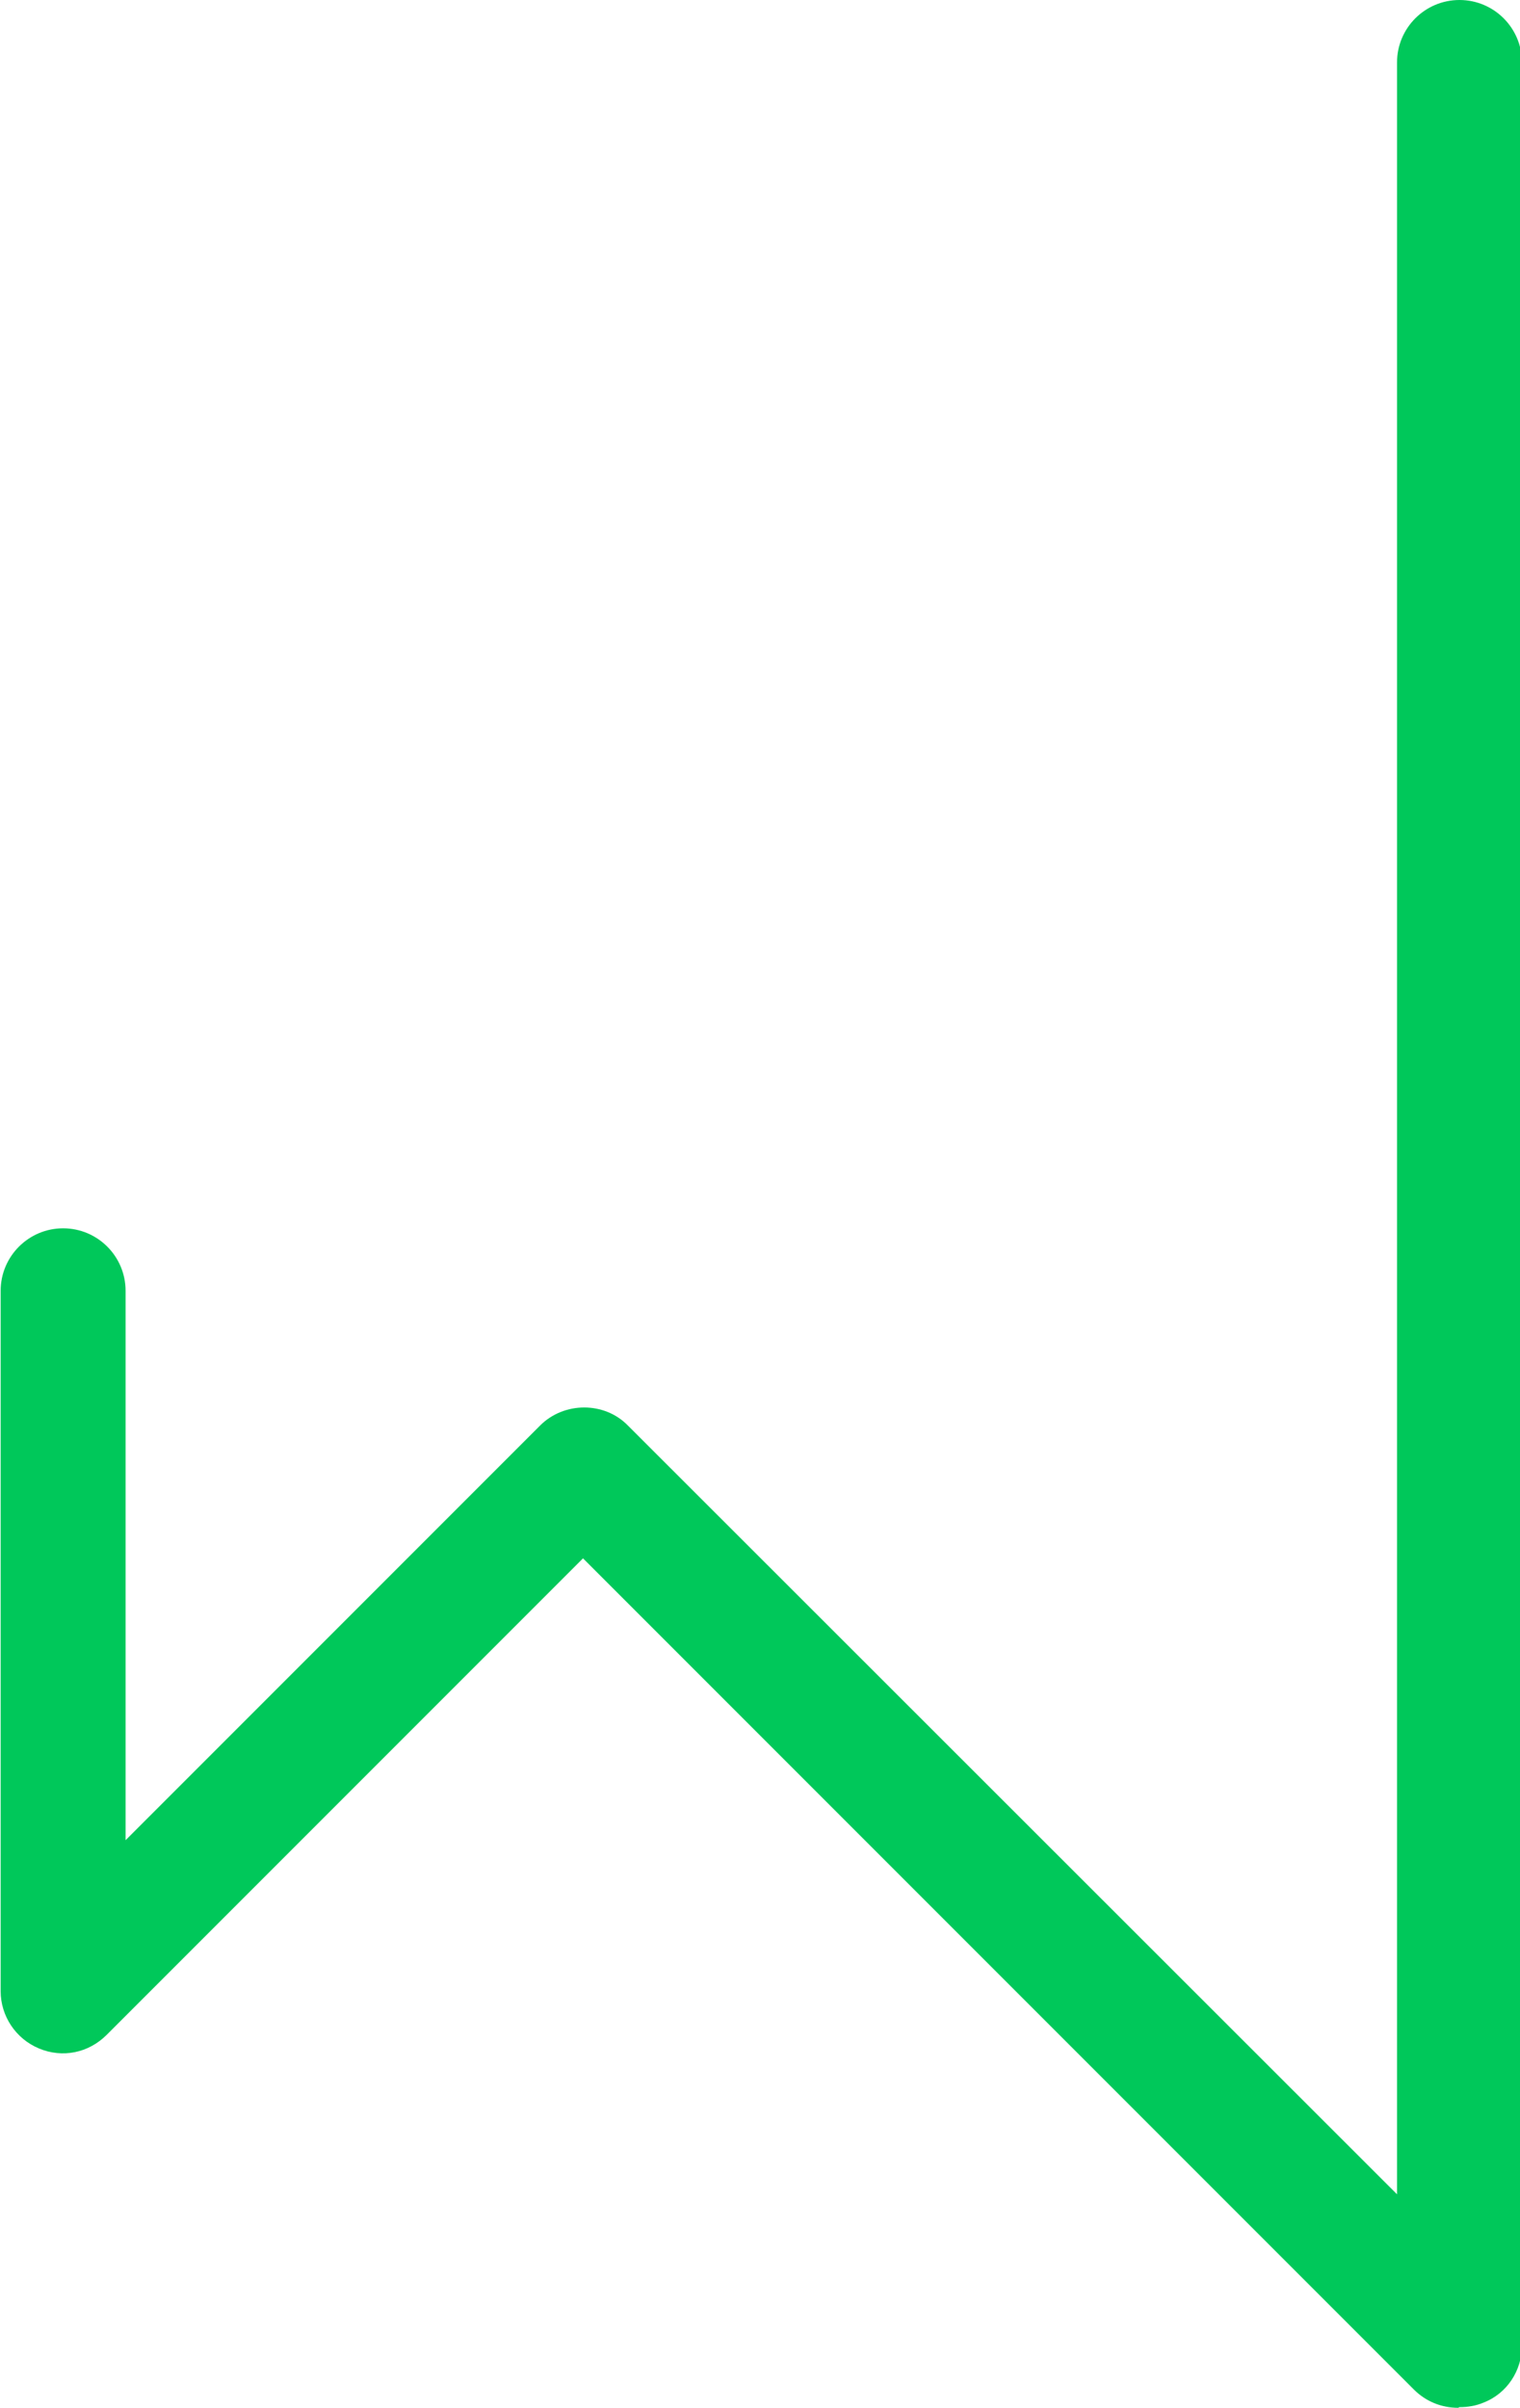
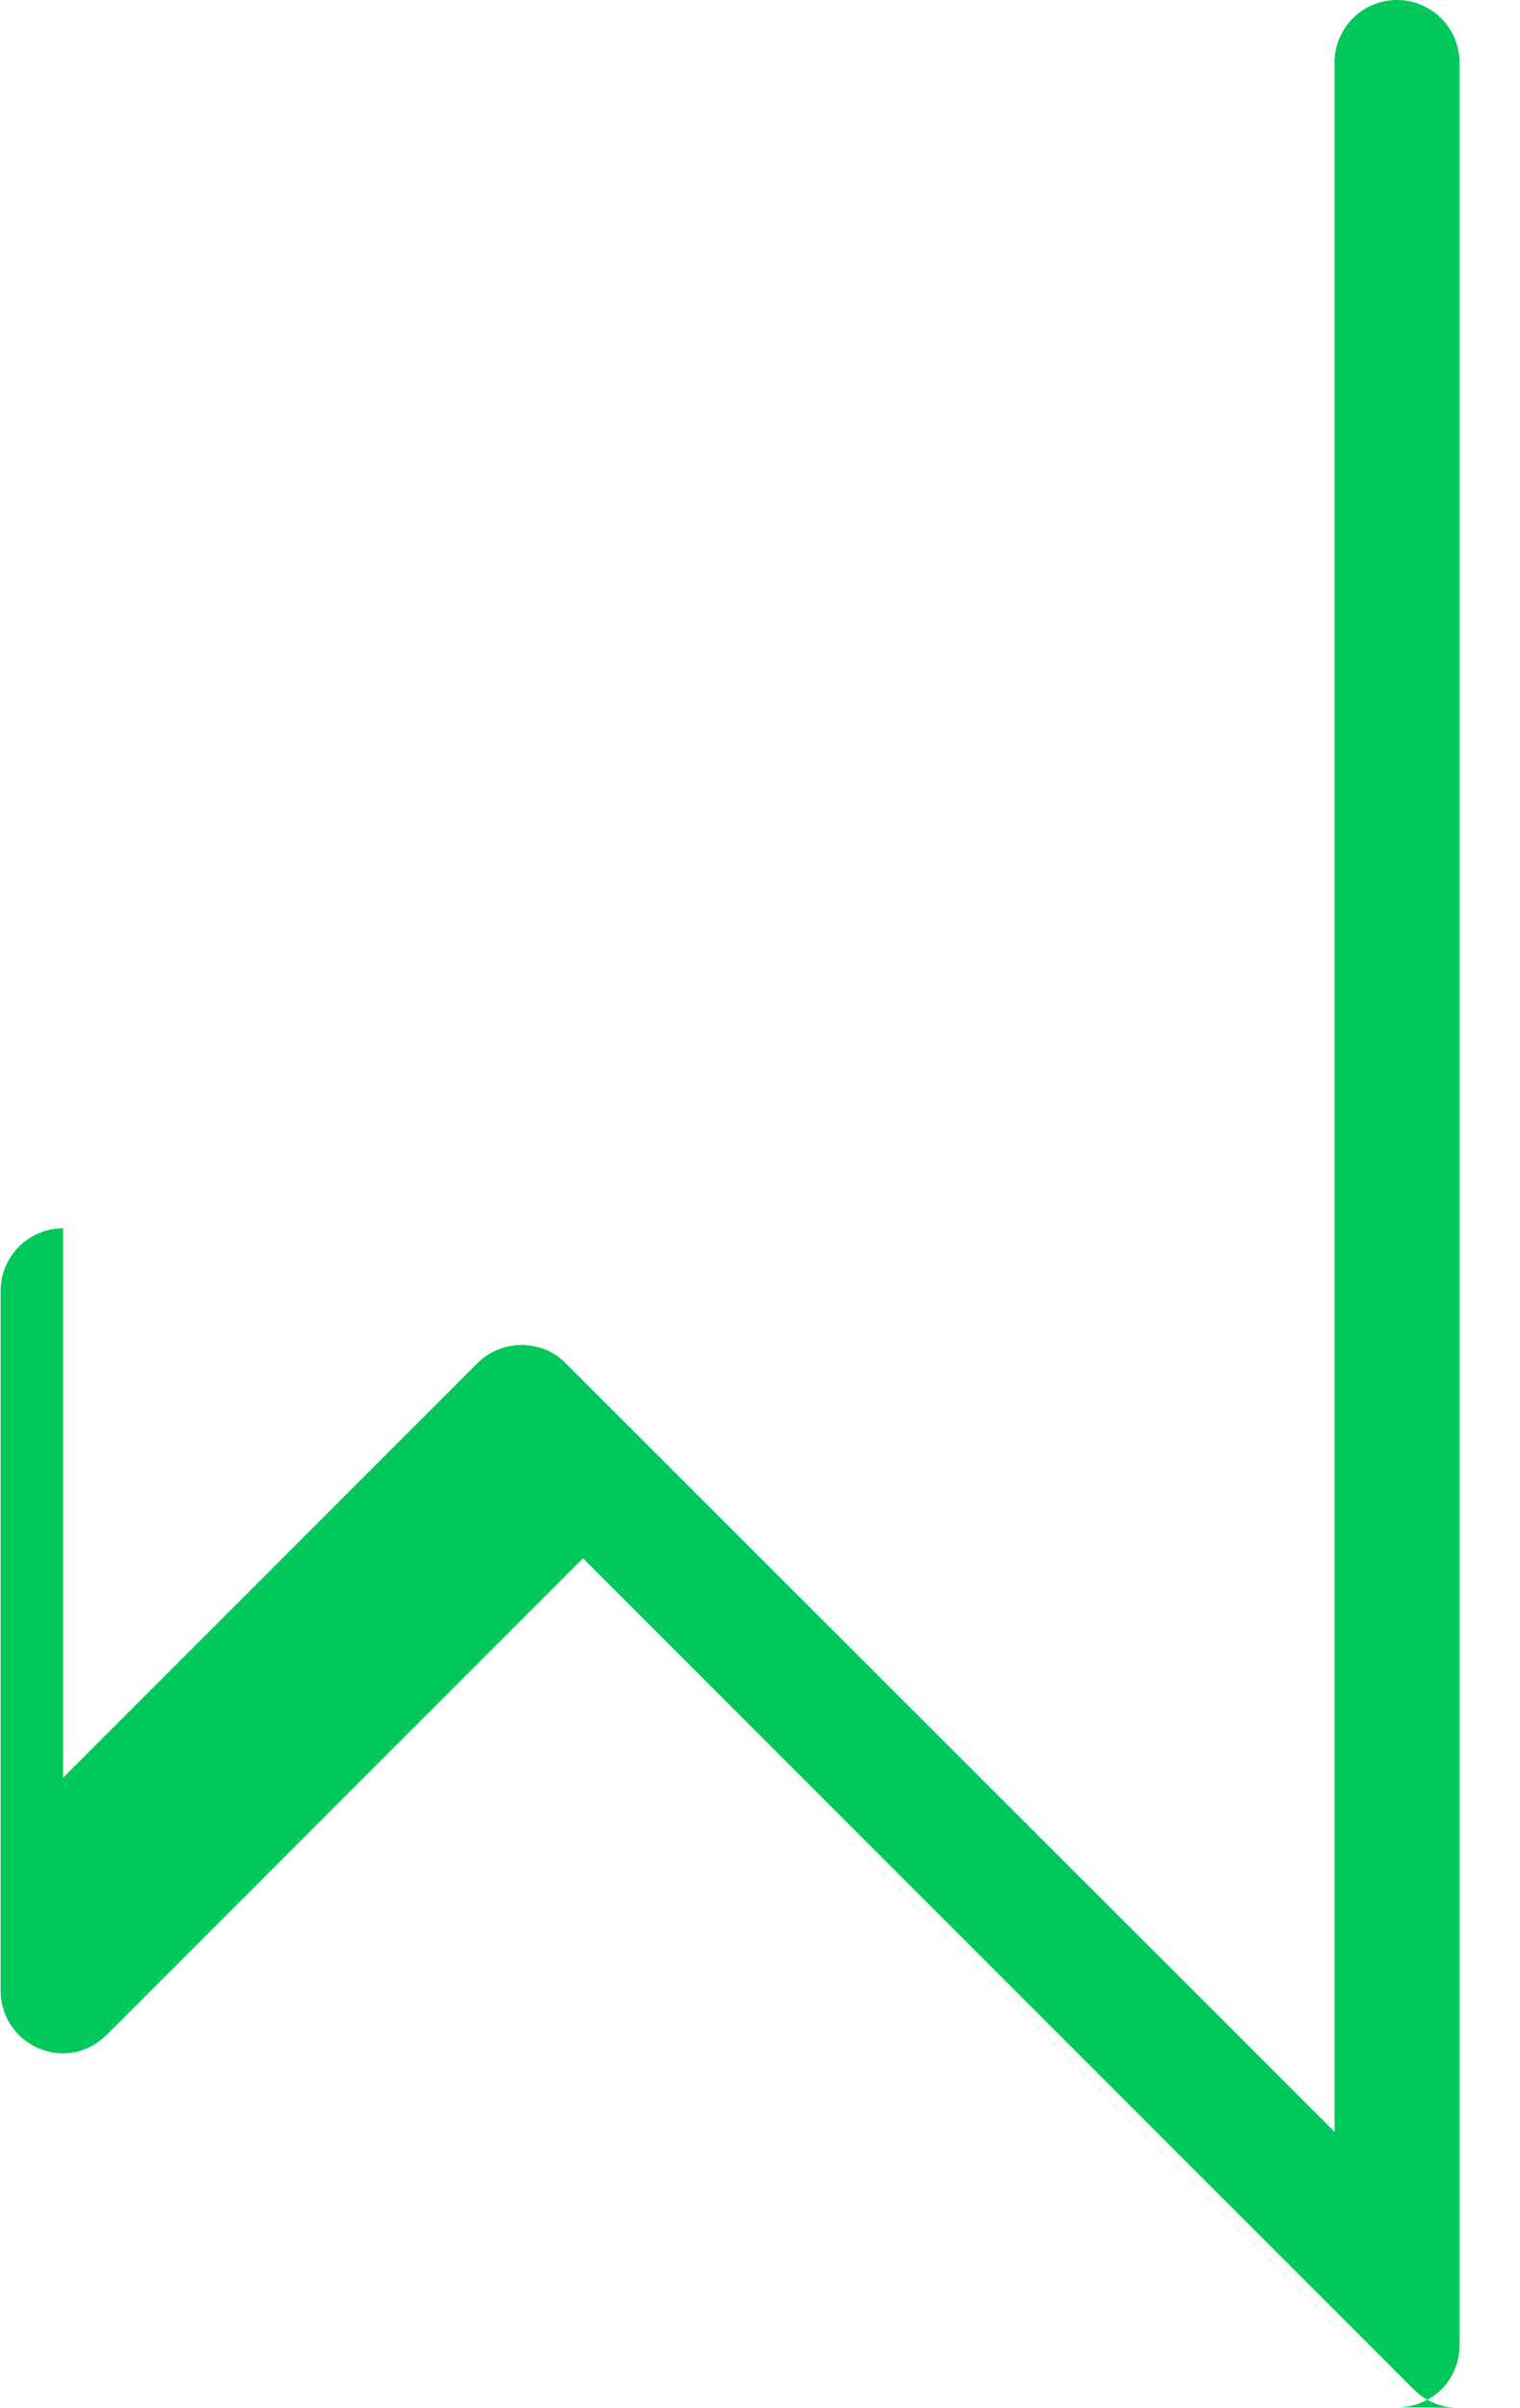
<svg xmlns="http://www.w3.org/2000/svg" id="uuid-0a84c2ed-d786-42d7-aa3c-b9de0cbb1739" viewBox="0 0 233.6 369.9">
  <defs>
    <style>.uuid-44e1638f-c7e8-4992-9055-b896434d5896{fill:#00c85a;stroke-width:0px;}</style>
  </defs>
  <g id="uuid-9b6ebdd0-42fa-46a2-8e1d-d246e973c379">
-     <path class="uuid-44e1638f-c7e8-4992-9055-b896434d5896" d="M224.1,369.9c-2.6,0-5-1-6.8-2.8l-127.7-127.7-73.2,73.2c-2.8,2.8-6.8,3.6-10.4,2.1-3.6-1.5-5.9-5-5.9-8.8v-107.6c0-5.3,4.3-9.6,9.6-9.6s9.6,4.3,9.6,9.6v84.4l63.7-63.7c3.7-3.7,9.9-3.7,13.5,0l118.2,118.1V9.6c0-5.3,4.3-9.6,9.6-9.6s9.6,4.3,9.6,9.6v350.7c0,3.9-2.3,7.4-5.9,8.8-1.2.5-2.4.7-3.7.7Z" />
+     <path class="uuid-44e1638f-c7e8-4992-9055-b896434d5896" d="M224.1,369.9c-2.6,0-5-1-6.8-2.8l-127.7-127.7-73.2,73.2c-2.8,2.8-6.8,3.6-10.4,2.1-3.6-1.5-5.9-5-5.9-8.8v-107.6c0-5.3,4.3-9.6,9.6-9.6v84.4l63.7-63.7c3.7-3.7,9.9-3.7,13.5,0l118.2,118.1V9.6c0-5.3,4.3-9.6,9.6-9.6s9.6,4.3,9.6,9.6v350.7c0,3.9-2.3,7.4-5.9,8.8-1.2.5-2.4.7-3.7.7Z" />
  </g>
</svg>